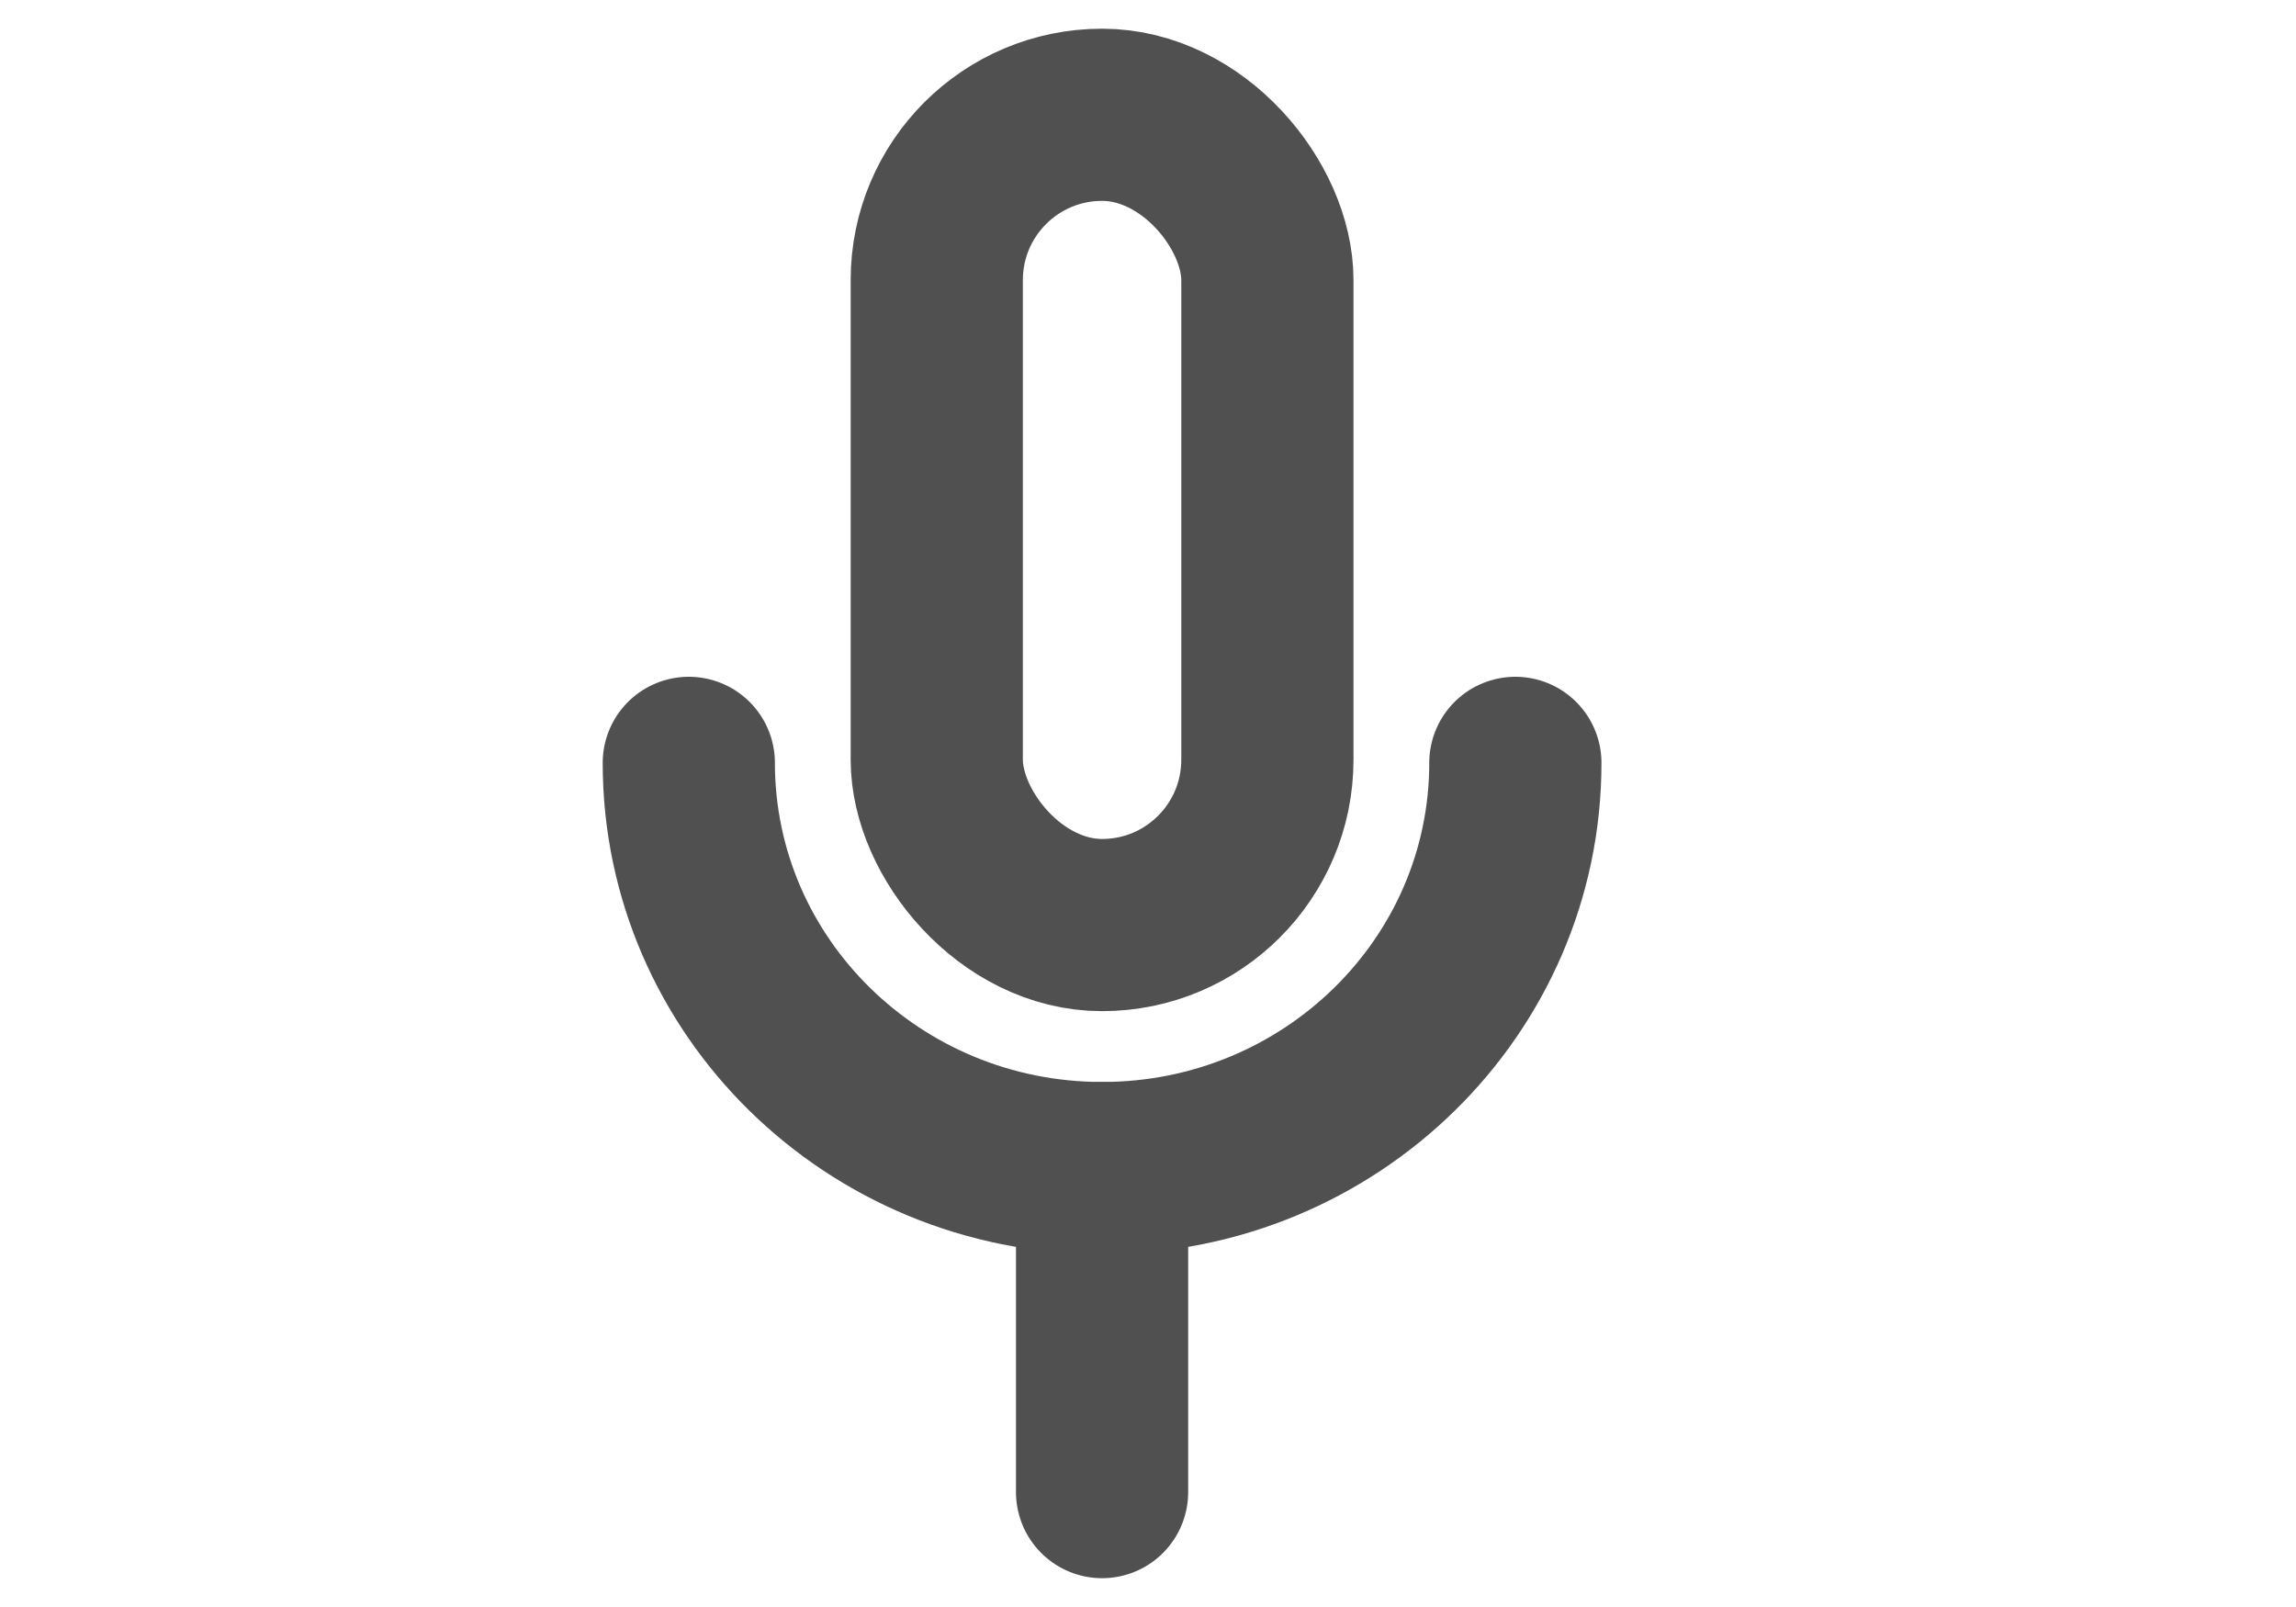
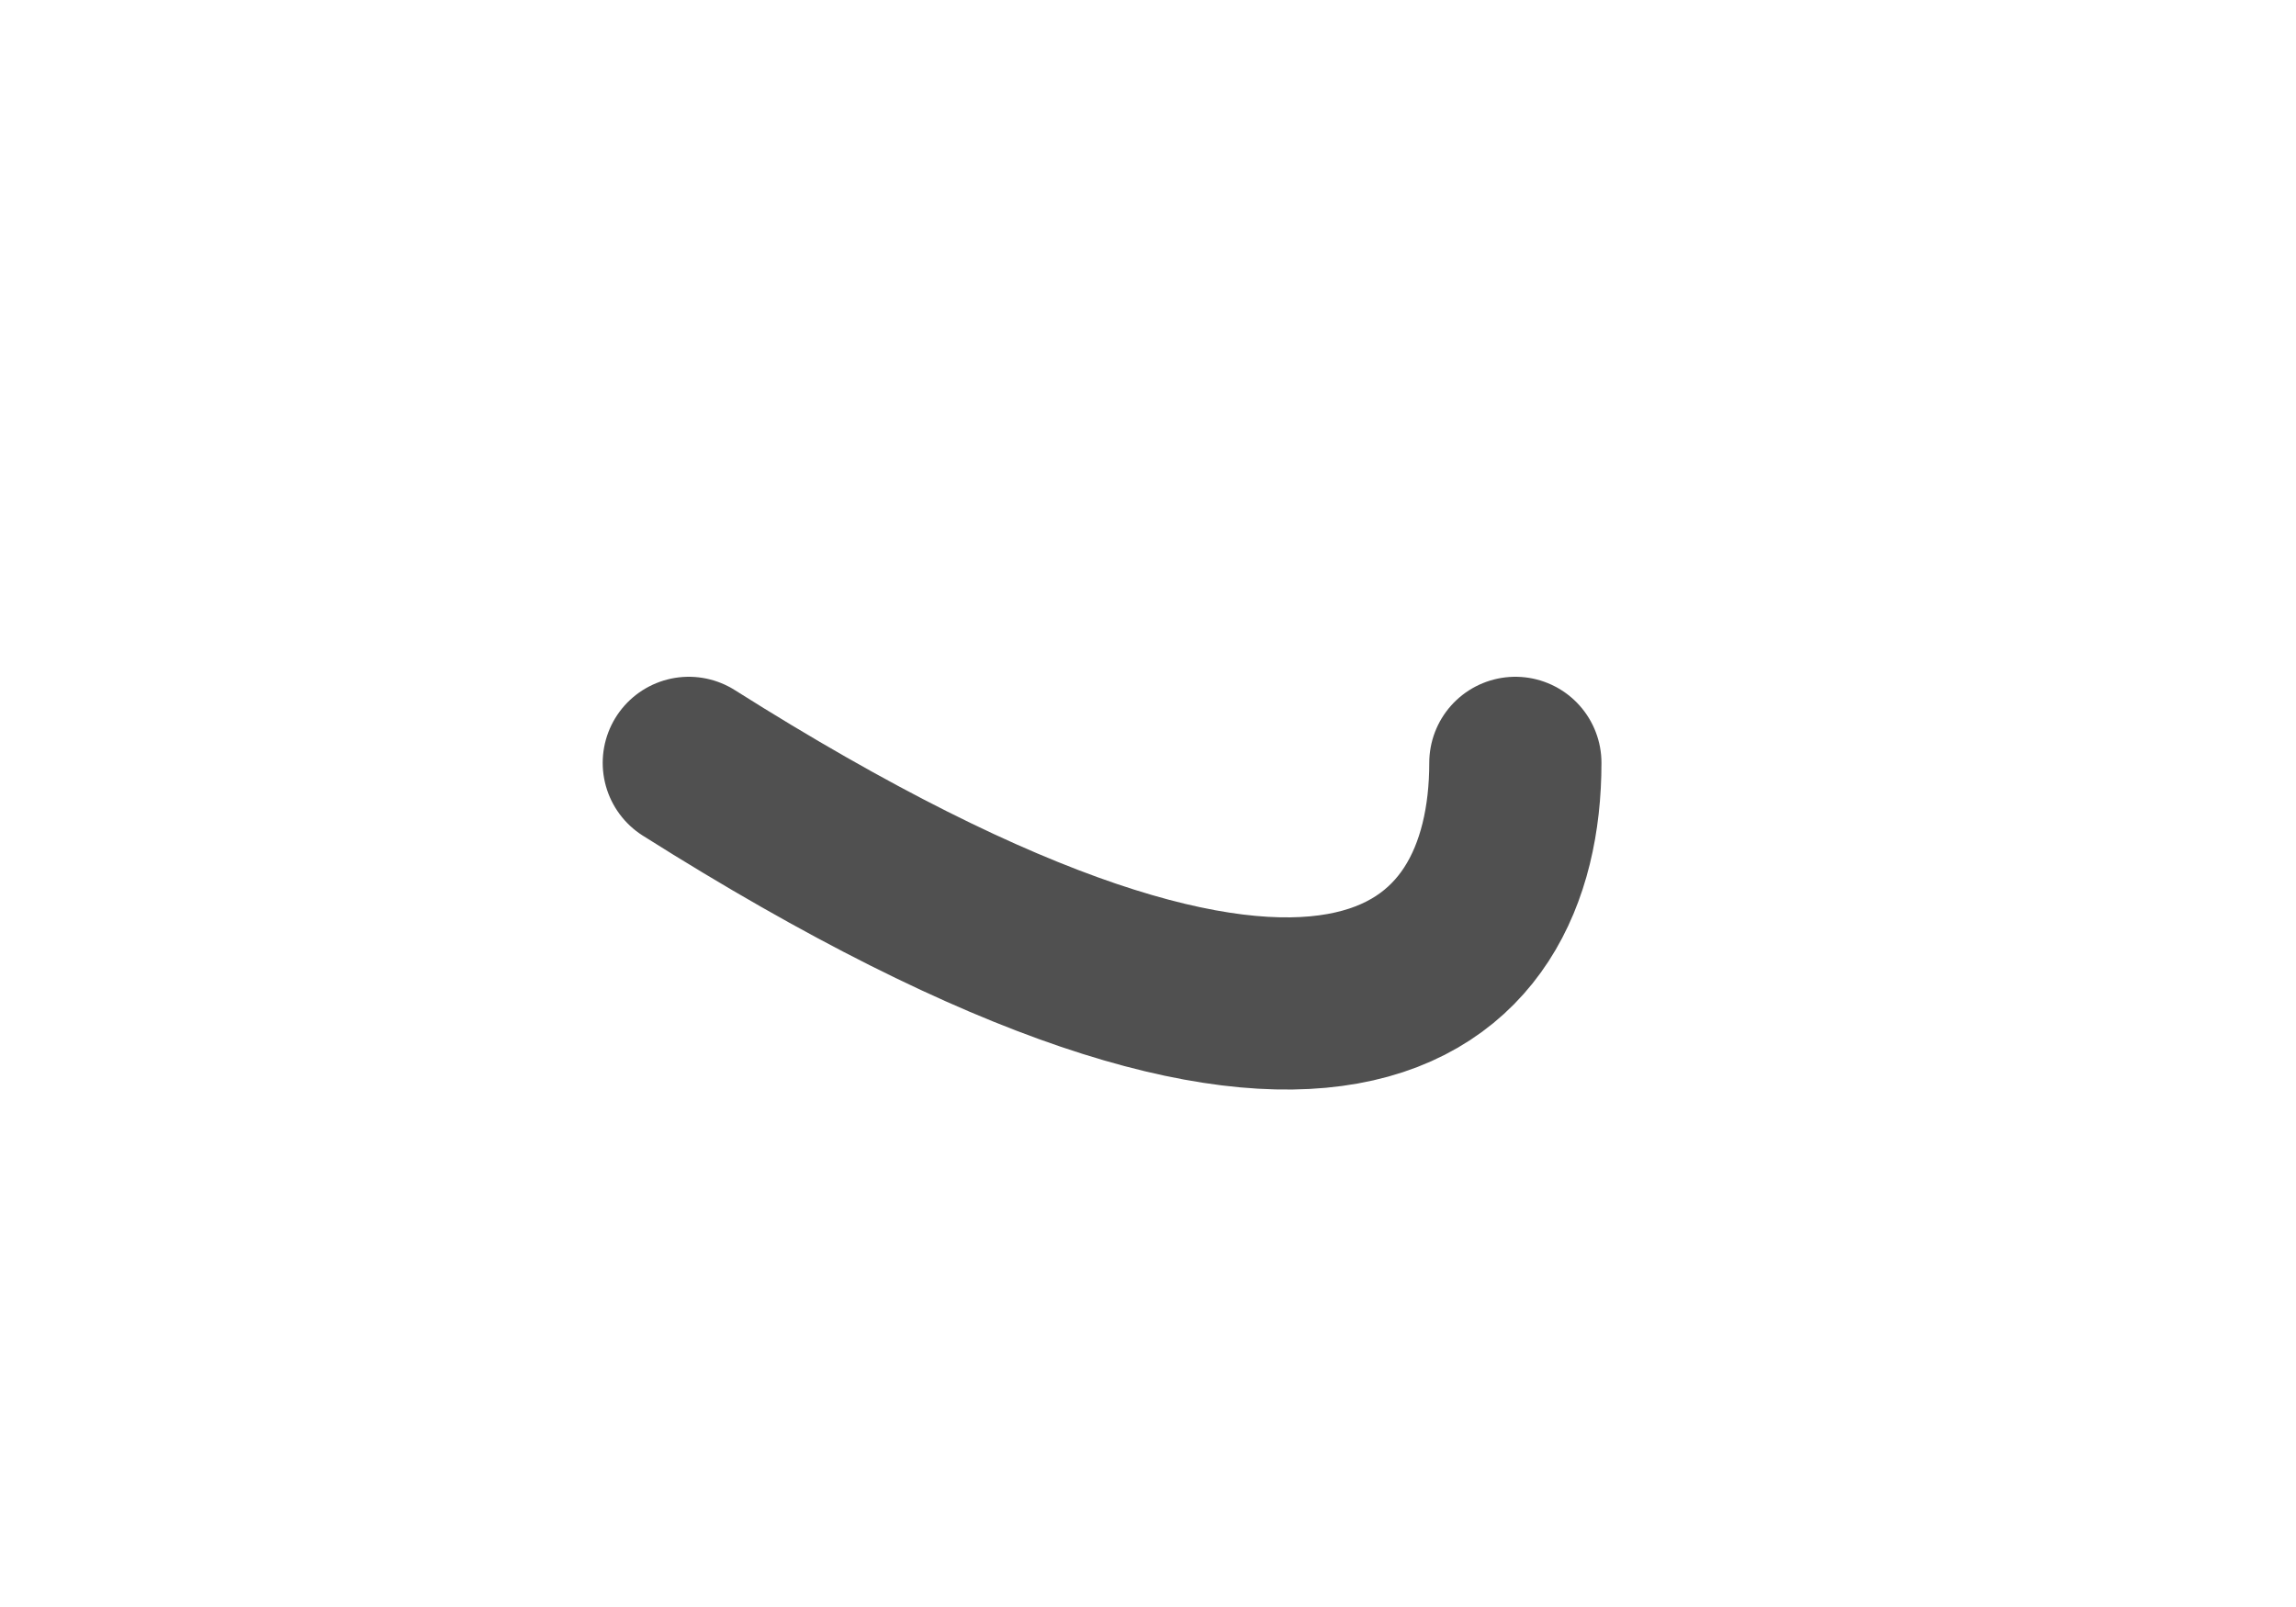
<svg xmlns="http://www.w3.org/2000/svg" width="20" height="14" viewBox="0 0 20 14" fill="none">
-   <path d="M6 6.646C6 8.596 7.612 10.176 9.6 10.176C11.588 10.176 13.2 8.596 13.2 6.646" stroke="#505050" stroke-width="1.5" stroke-linecap="round" />
-   <path d="M9.6 10.176V12.999" stroke="#505050" stroke-width="1.5" stroke-linecap="round" />
-   <rect x="8.16" y="1" width="2.88" height="7.059" rx="1.44" stroke="#505050" stroke-width="1.5" />
+   <path d="M6 6.646C11.588 10.176 13.2 8.596 13.2 6.646" stroke="#505050" stroke-width="1.5" stroke-linecap="round" />
</svg>